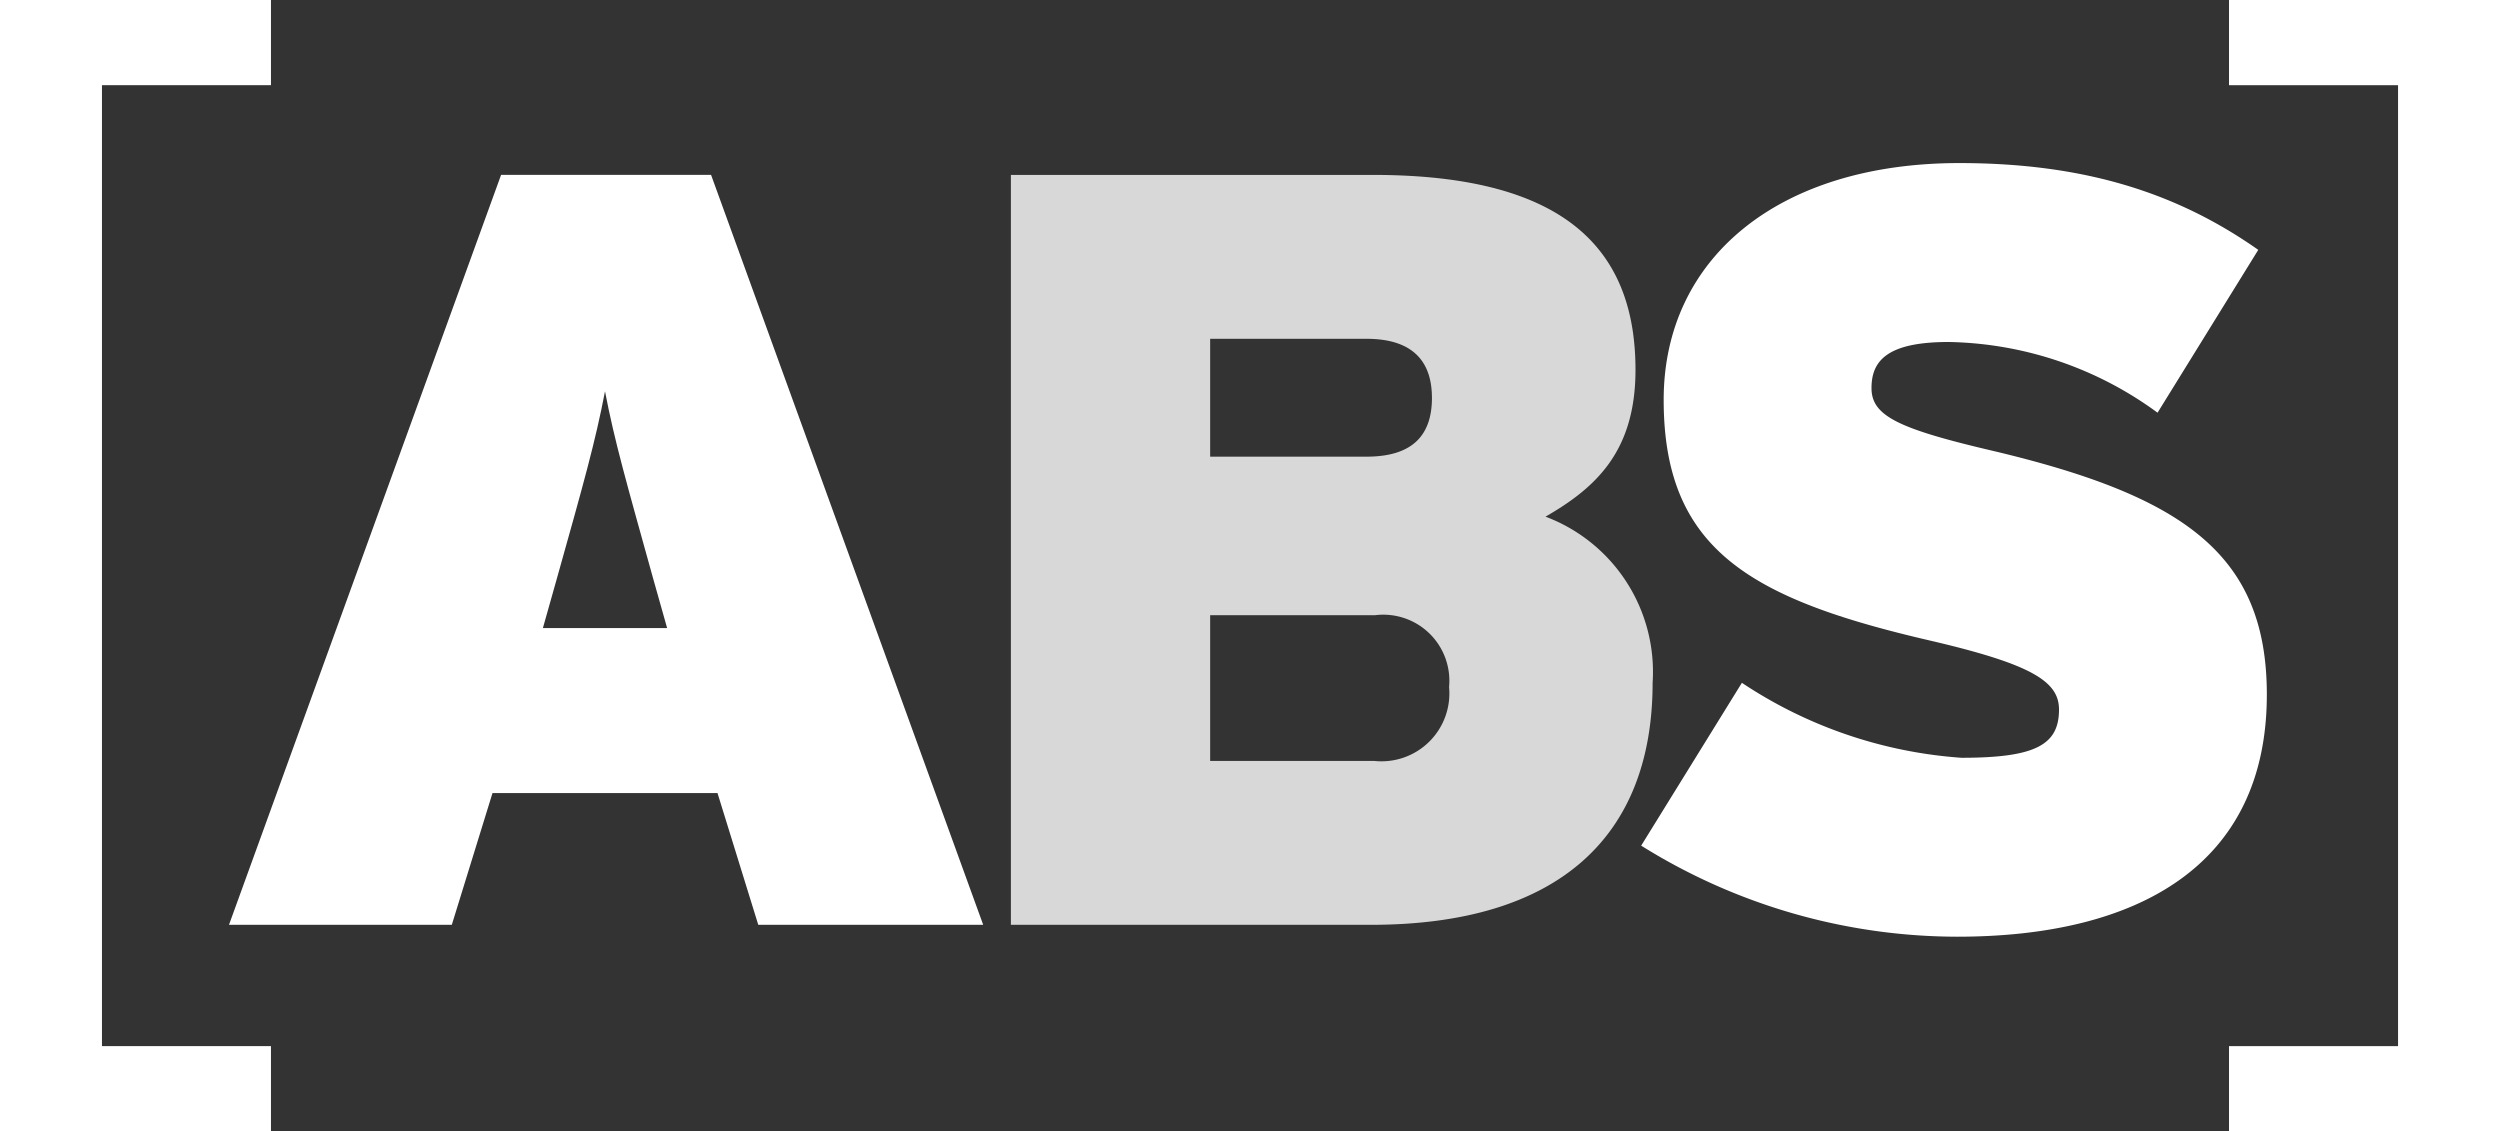
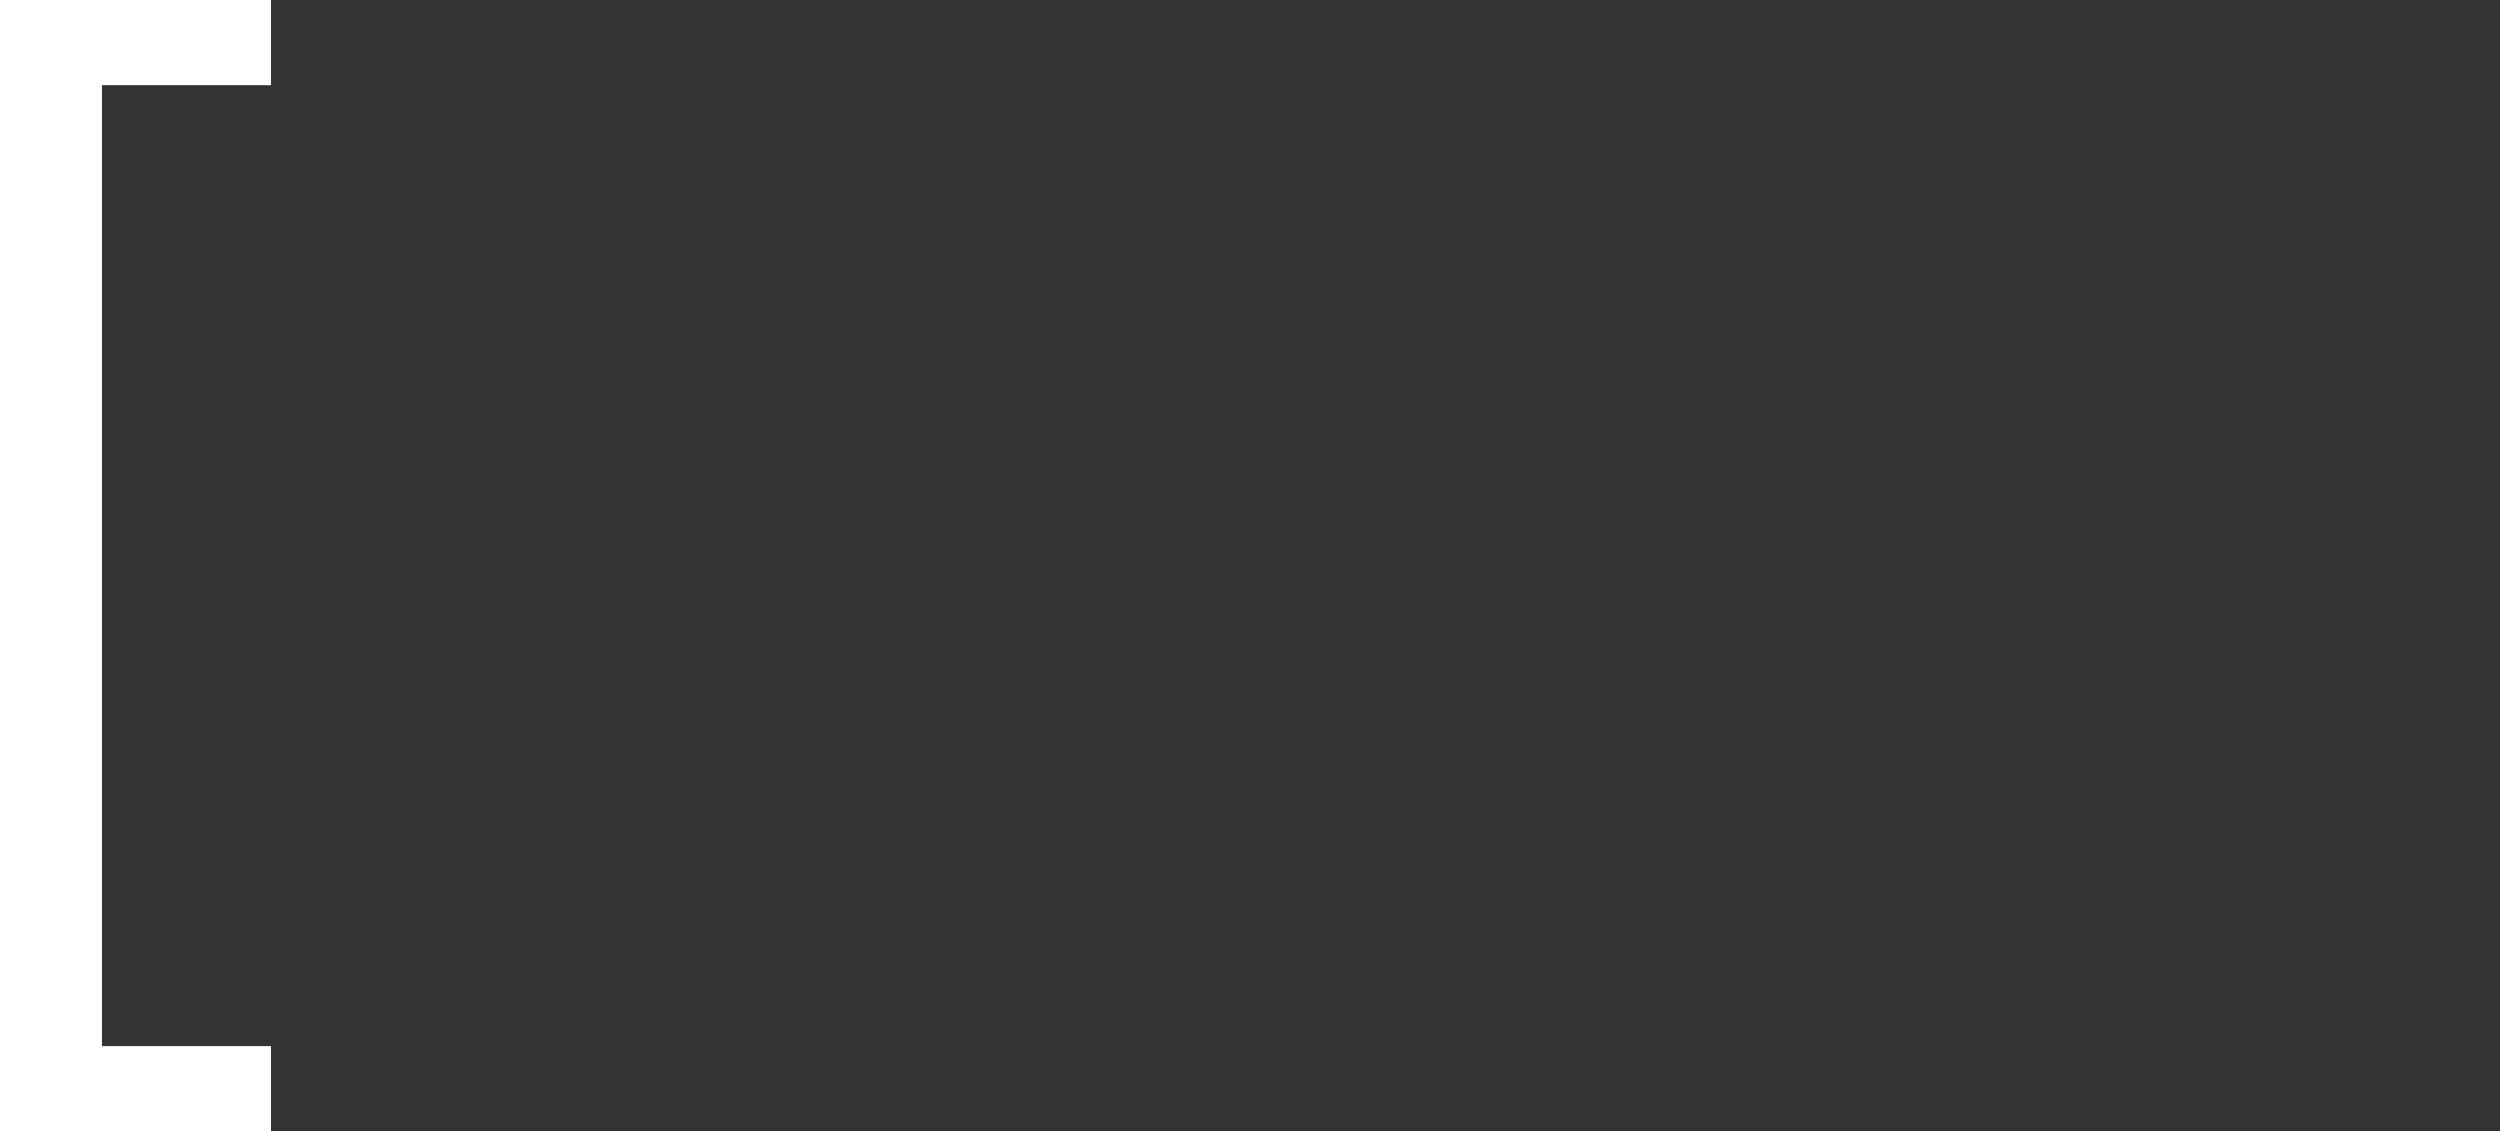
<svg xmlns="http://www.w3.org/2000/svg" id="ABS_black" width="109.213" height="49.425" viewBox="0 0 109.213 49.425">
  <rect x="0" y="0" width="109.213" height="49.425" fill="#333333" stroke="none" />
  <path id="Pfad_15243" data-name="Pfad 15243" d="M11.837,49.425V45.7H4.454V3.721h7.383V0H0V49.425Z" fill="#fff" />
-   <path id="Pfad_15244" data-name="Pfad 15244" d="M516.864,49.425V0H505.026V3.721h7.384V45.7h-7.384v3.723Z" transform="translate(-407.651)" fill="#fff" />
-   <path id="Pfad_15245" data-name="Pfad 15245" d="M84.826,72.385,72.938,39.624H63.765L51.878,72.385h9.734l1.778-5.756h9.829L75,72.385ZM71.019,59.422H65.591l.608-2.154c1.17-4.165,1.685-5.991,2.106-8.19.421,2.2.936,3.978,2.106,8.19l.608,2.154Z" transform="translate(-41.875 -31.984)" fill="#fff" />
-   <path id="Pfad_15246" data-name="Pfad 15246" d="M257.069,61.807a7.247,7.247,0,0,0-4.679-7.254c2.2-1.264,3.931-2.855,3.931-6.412,0-5.475-3.324-8.517-11.467-8.517H229.035V72.384H244.76c8.237,0,12.309-3.884,12.309-10.577Zm-9.64-12.449c0,1.545-.75,2.574-2.855,2.574H237.74V46.784h6.833c2.153,0,2.855,1.123,2.855,2.574Zm.748,12.636a2.967,2.967,0,0,1-3.276,3.23H237.74V58.858h7.207a2.886,2.886,0,0,1,3.23,3.136Z" transform="translate(-184.874 -31.983)" fill="#d8d8d8" />
-   <path id="Pfad_15247" data-name="Pfad 15247" d="M399.17,60.167c0-6.131-3.651-8.658-11.889-10.625C383.07,48.56,381.9,48,381.9,46.781c0-1.17.655-2.013,3.369-2.013a15.866,15.866,0,0,1,9.127,3.089l4.4-7.114c-3.463-2.434-7.488-3.791-13.058-3.791-7.91,0-12.917,4.166-12.917,10.343,0,6.552,3.79,8.705,11.7,10.531,4.4,1.03,5.57,1.778,5.57,3,0,1.545-1.029,2.106-4.259,2.106a19.775,19.775,0,0,1-9.594-3.275l-4.4,7.113a26.114,26.114,0,0,0,13.807,3.978c7.862,0,13.525-3.089,13.525-10.577Z" transform="translate(-300.143 -29.828)" fill="#fff" />
</svg>